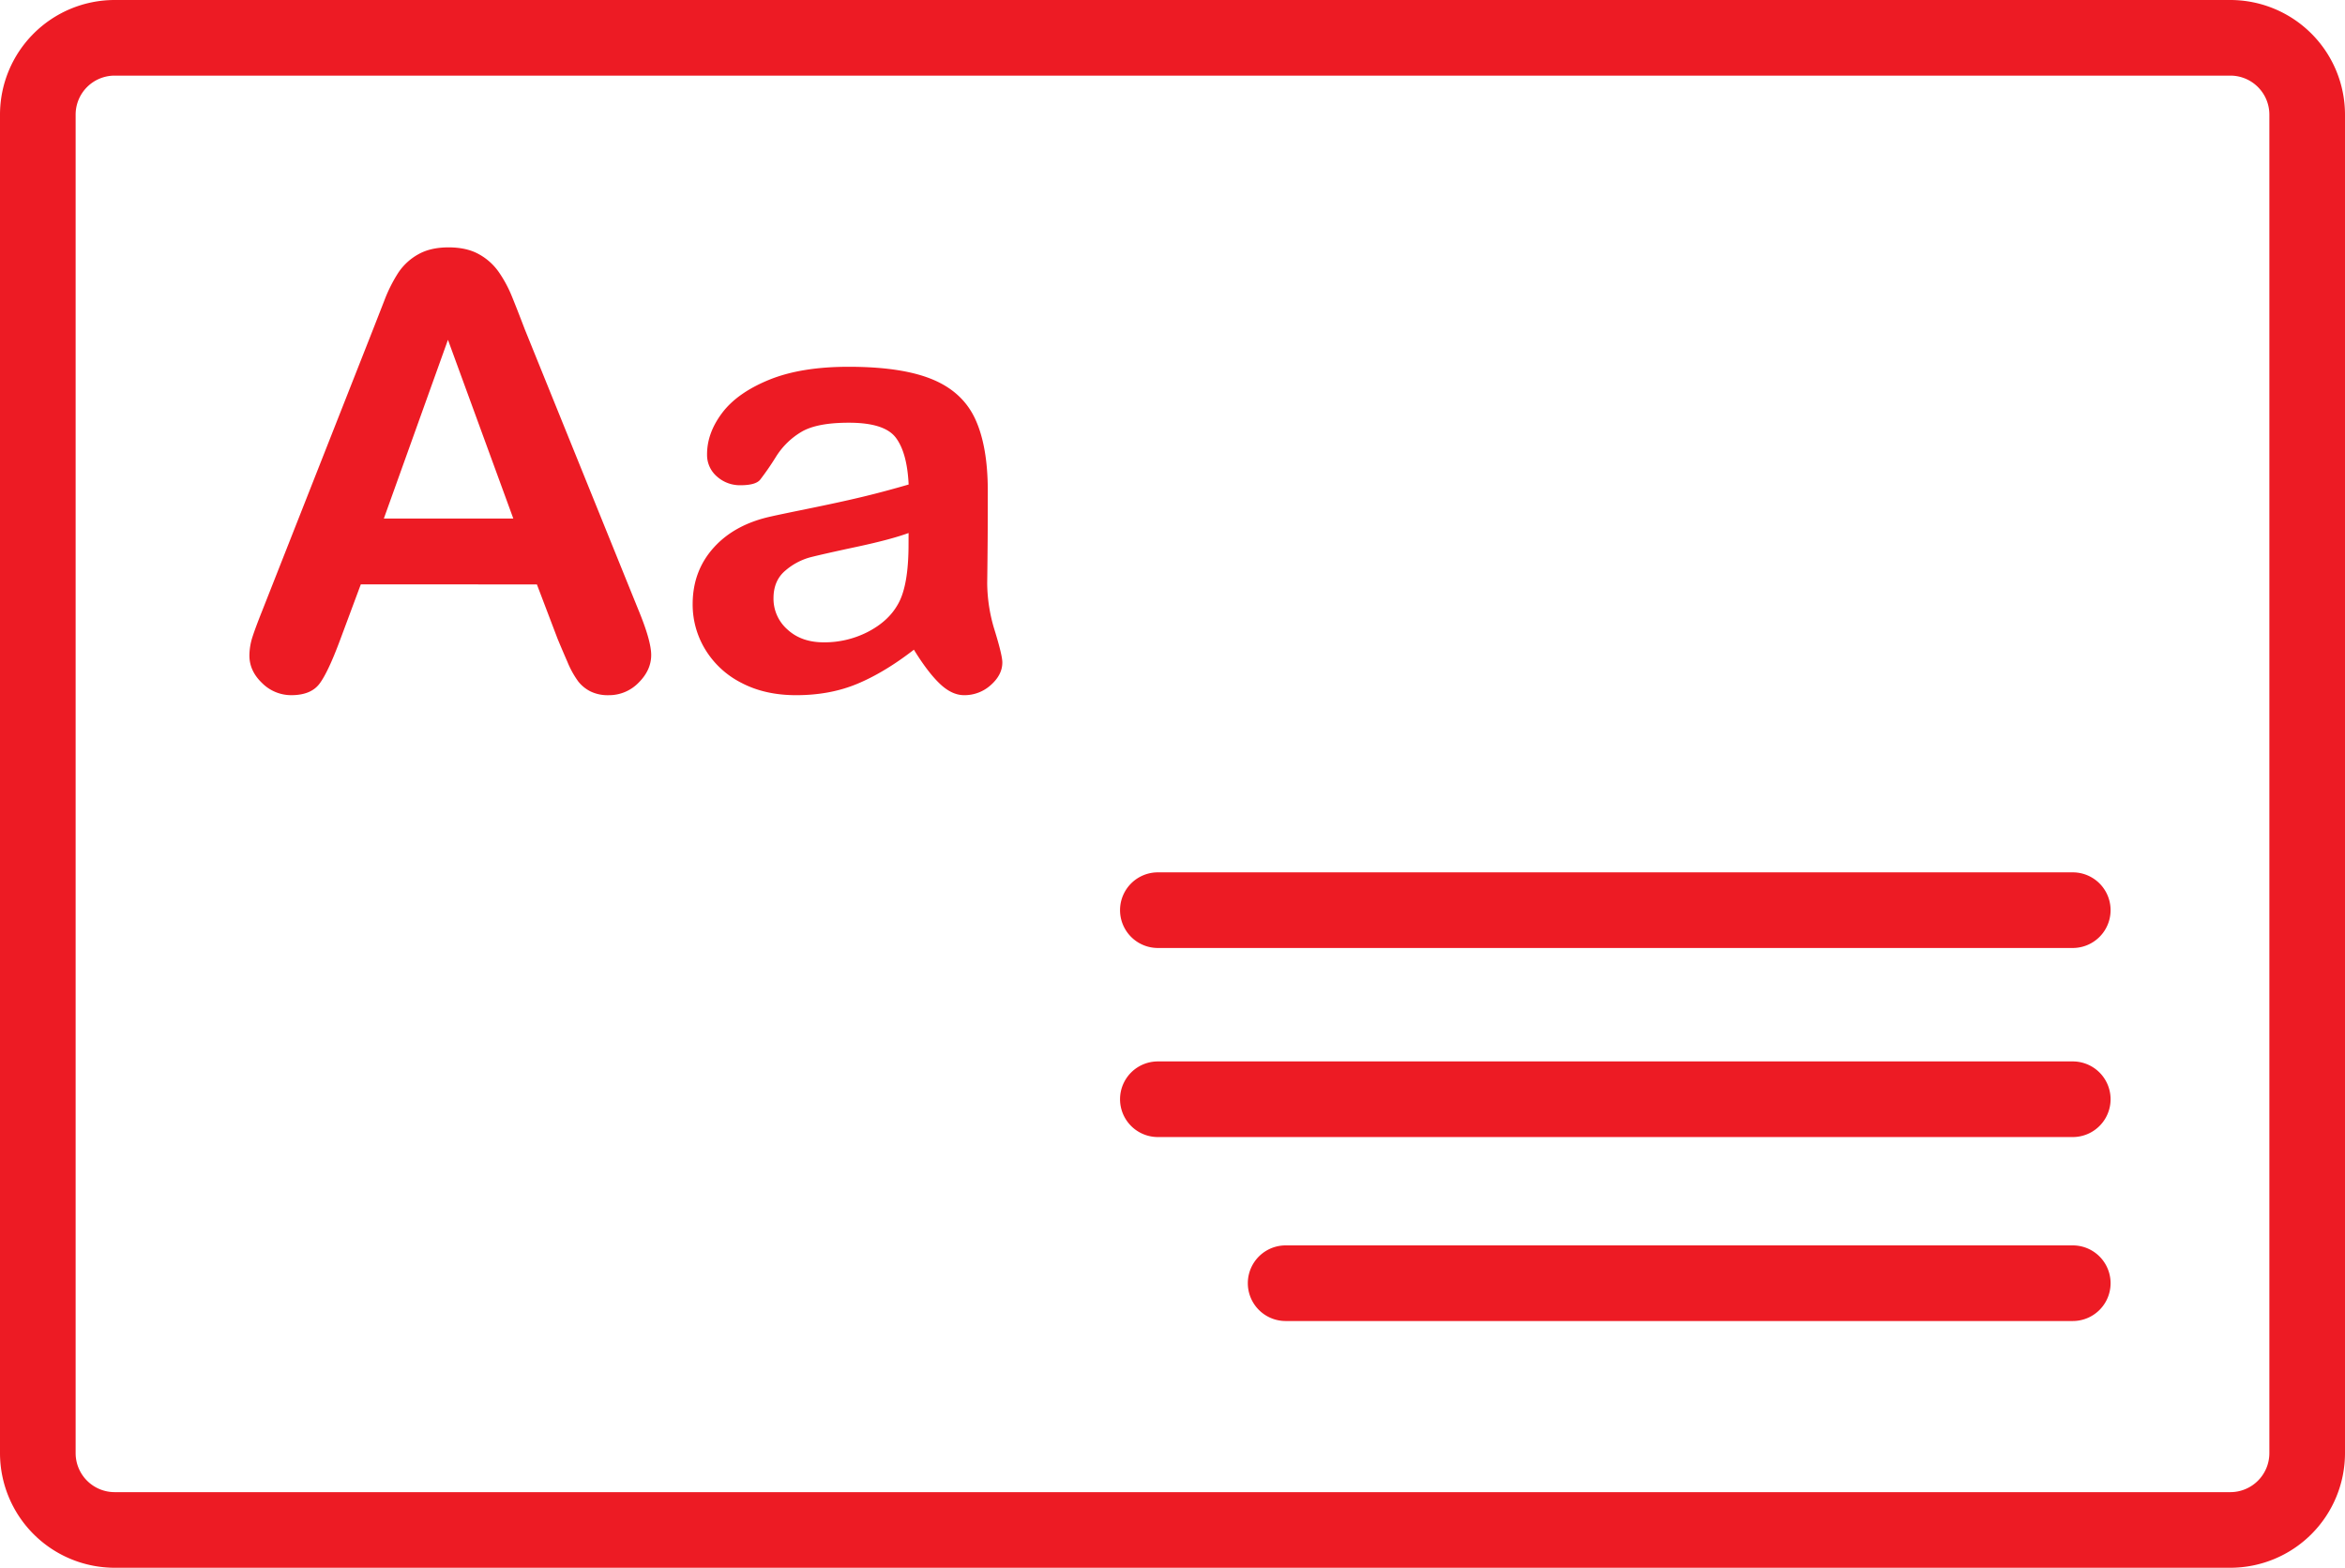
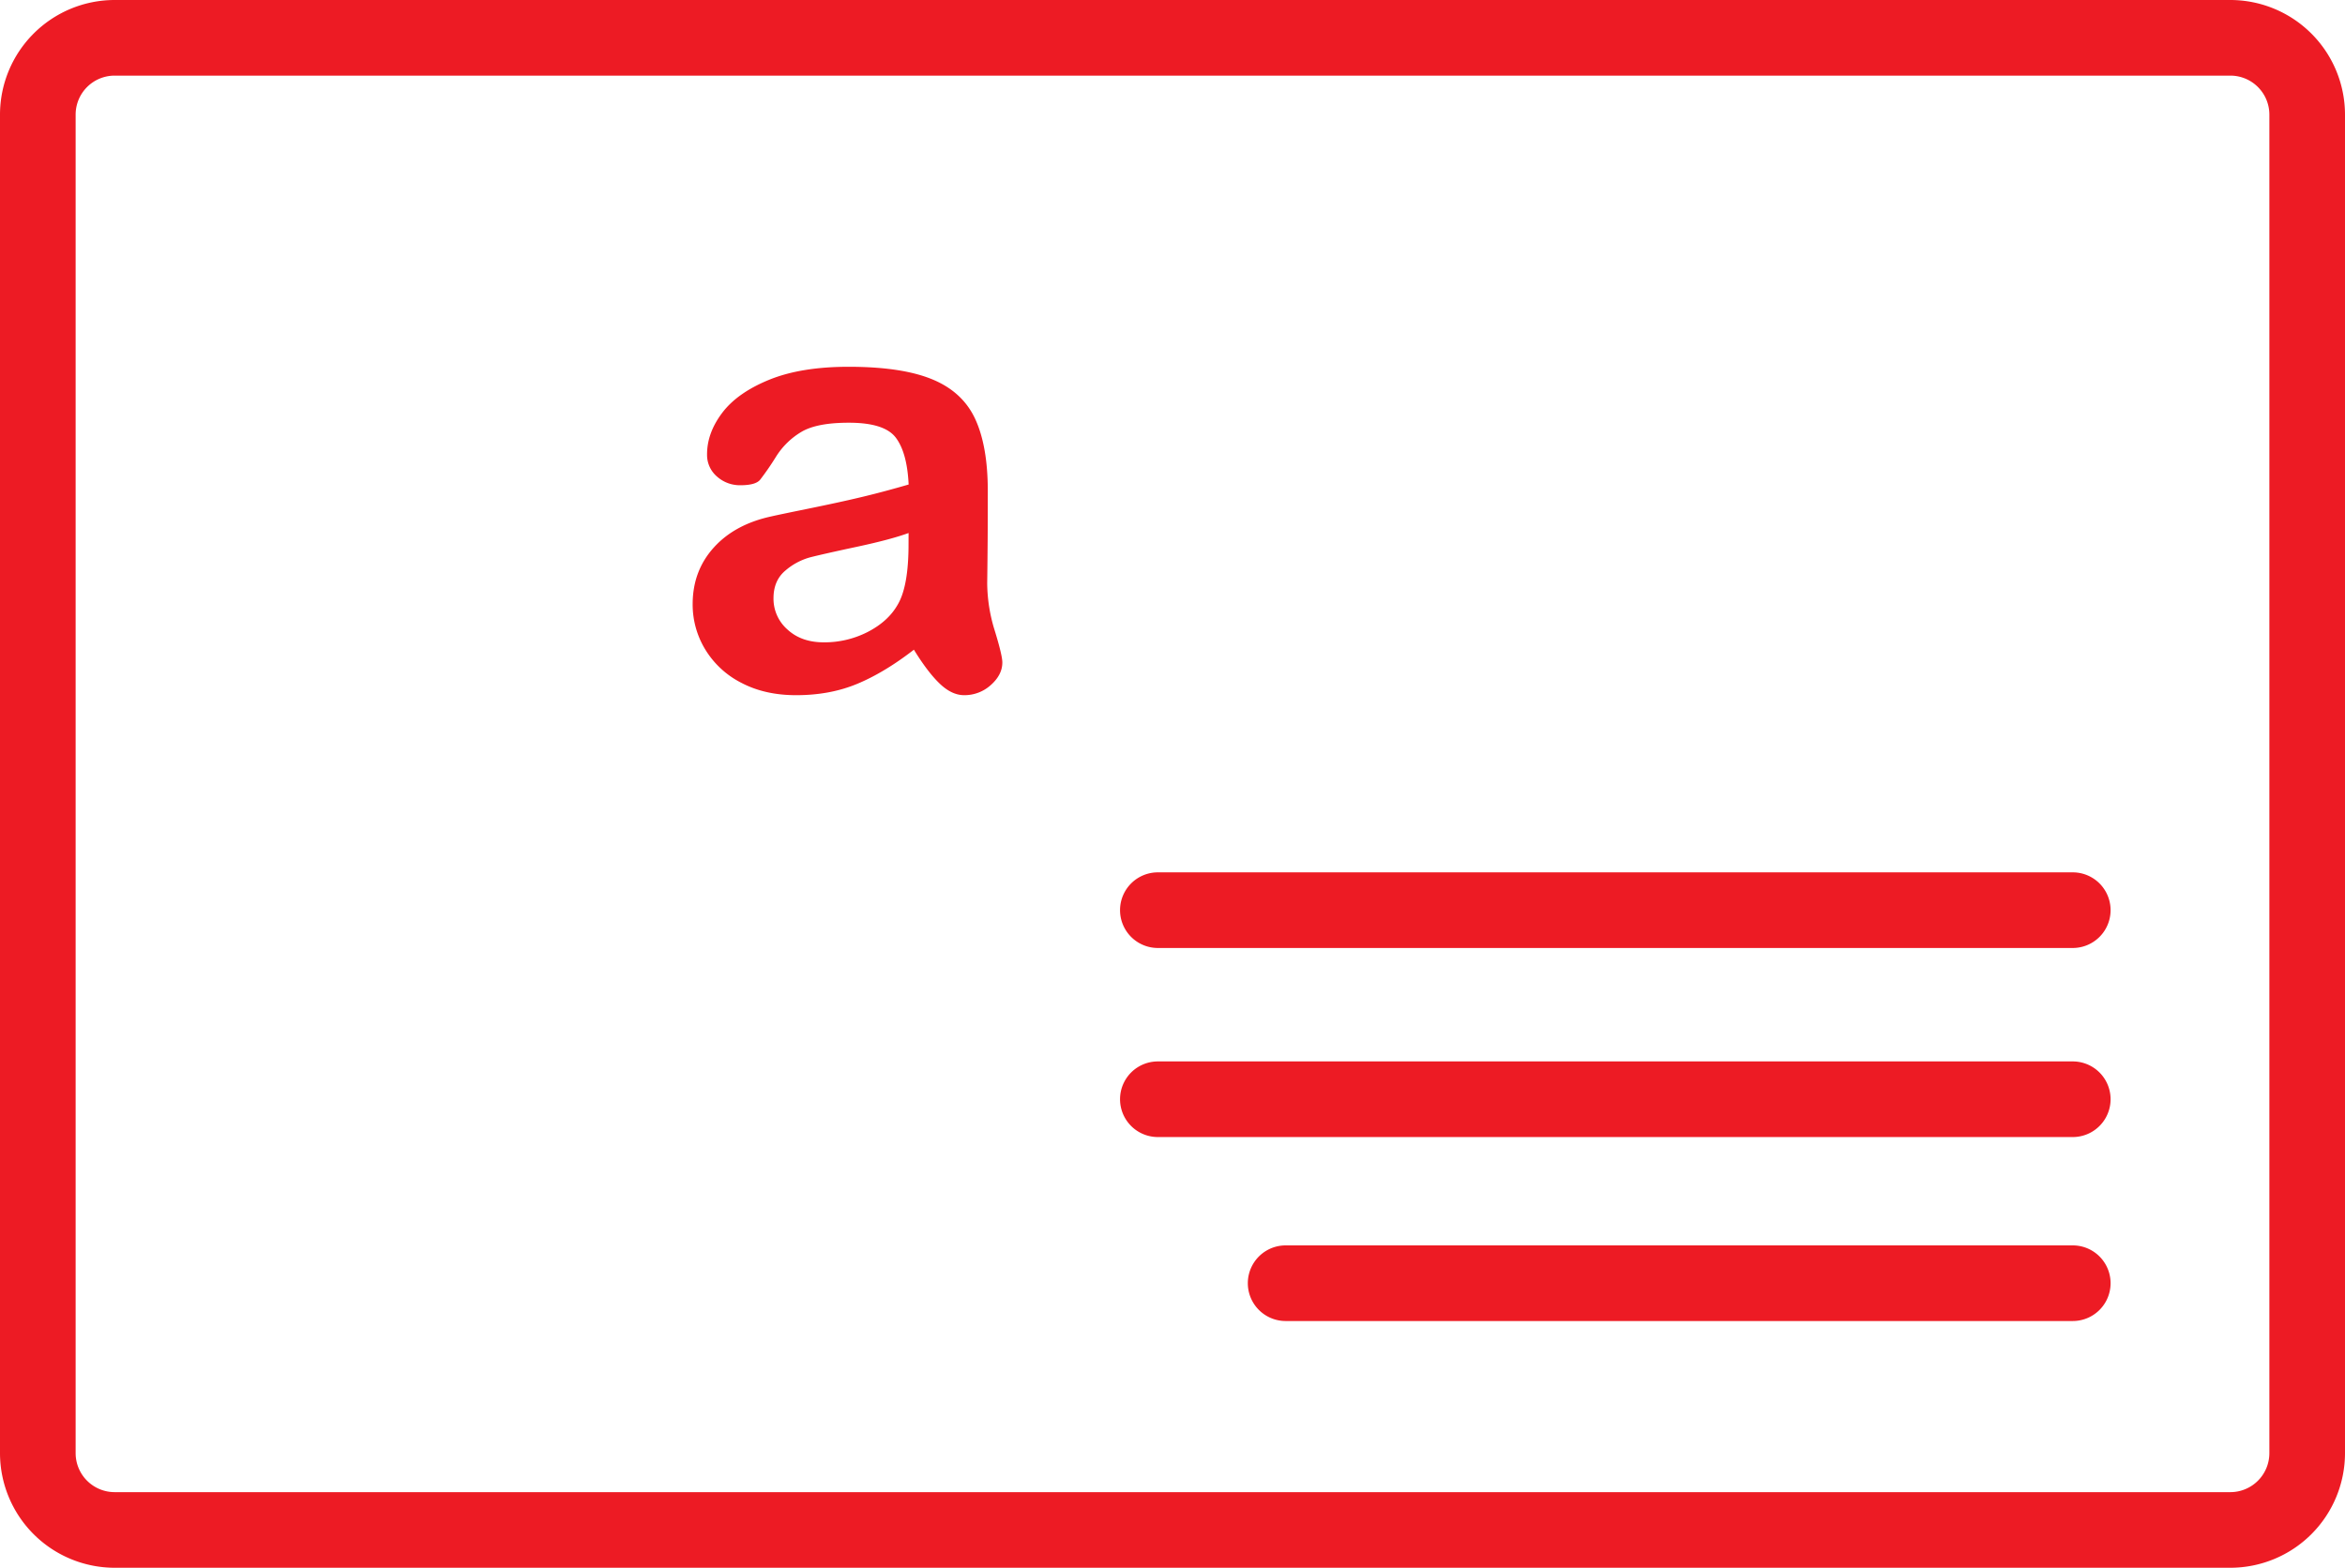
<svg xmlns="http://www.w3.org/2000/svg" id="Warstwa_2" data-name="Warstwa 2" viewBox="0 0 1550.15 1036.59">
  <defs>
    <style>.cls-1{fill:#ed1b24;}</style>
  </defs>
  <path class="cls-1" d="M1696.07,1501.37H297.44a75.84,75.84,0,0,1-75.76-75.76V540.55a75.84,75.84,0,0,1,75.76-75.76H1696.07a75.84,75.84,0,0,1,75.76,75.76v885.06A75.84,75.84,0,0,1,1696.07,1501.37ZM297.44,514.79a25.79,25.79,0,0,0-25.76,25.76v885.06a25.79,25.79,0,0,0,25.76,25.76H1696.07a25.79,25.79,0,0,0,25.76-25.76V540.55a25.79,25.79,0,0,0-25.76-25.76Z" transform="translate(-221.68 -464.79)" />
-   <path class="cls-1" d="M590.26,887.13l-13.67-35.94H460.18l-13.67,36.72q-8,21.5-13.67,29t-18.56,7.52a27.21,27.21,0,0,1-19.33-8q-8.4-8-8.4-18.17a40.63,40.63,0,0,1,1.95-12.11q2-6.24,6.45-17.38l73.24-185.94,7.52-19.24a97.56,97.56,0,0,1,9.37-18.65,38.11,38.11,0,0,1,13.09-12q8.1-4.59,20-4.59,12.1,0,20.21,4.59a38.8,38.8,0,0,1,13.09,11.82,83.11,83.11,0,0,1,8.4,15.52q3.4,8.31,8.69,22.17l74.8,184.77q8.79,21.09,8.79,30.66,0,10-8.3,18.26a27.24,27.24,0,0,1-20,8.3A25.93,25.93,0,0,1,612.13,922a24,24,0,0,1-8.2-6.64,61.15,61.15,0,0,1-7.13-12.89Q593,893.77,590.26,887.13ZM475.42,807.64H561L517.8,689.47Z" transform="translate(-221.68 -464.79)" />
  <path class="cls-1" d="M825.81,894.36q-19.34,15-37.41,22.55t-40.52,7.52q-20.52,0-36-8.1a59.25,59.25,0,0,1-23.92-22,57,57,0,0,1-8.4-30.08q0-21.87,13.86-37.31t38.09-20.7q5.07-1.17,25.2-5.27t34.47-7.52q14.36-3.42,31.15-8.3-1-21.1-8.5-31t-31.15-9.86q-20.31,0-30.56,5.66a49.62,49.62,0,0,0-17.58,17A181.58,181.58,0,0,1,724.15,782q-3,3.62-13,3.62a22.73,22.73,0,0,1-15.53-5.76,18.78,18.78,0,0,1-6.54-14.75q0-14.07,10-27.34t31.05-21.88q21.1-8.6,52.54-8.59,35.16,0,55.28,8.3t28.41,26.27q8.31,18,8.3,47.65,0,18.75-.09,31.84t-.3,29.1a107.21,107.21,0,0,0,5,31.35q5,16.31,5,21,0,8.21-7.71,15A25.87,25.87,0,0,1,859,924.43q-8.21,0-16.21-7.71T825.81,894.36Zm-3.52-77.15q-11.71,4.29-34.08,9.08t-31,7a42.11,42.11,0,0,0-16.4,8.79Q733,848.65,733,860.37A27.05,27.05,0,0,0,742.21,881q9.18,8.49,24,8.49a62.59,62.59,0,0,0,29.2-6.93q13.37-6.93,19.62-17.87,7.23-12.1,7.23-39.85Z" transform="translate(-221.68 -464.79)" />
  <path class="cls-1" d="M1591.87,1091.58H987.08a25,25,0,1,1,0-50h604.79a25,25,0,0,1,0,50Z" transform="translate(-221.68 -464.79)" />
  <path class="cls-1" d="M1591.87,1216.59H987.08a25,25,0,0,1,0-50h604.79a25,25,0,0,1,0,50Z" transform="translate(-221.68 -464.79)" />
  <path class="cls-1" d="M1591.87,1338.23H1071.55a25,25,0,1,1,0-50h520.32a25,25,0,0,1,0,50Z" transform="translate(-221.68 -464.79)" />
</svg>